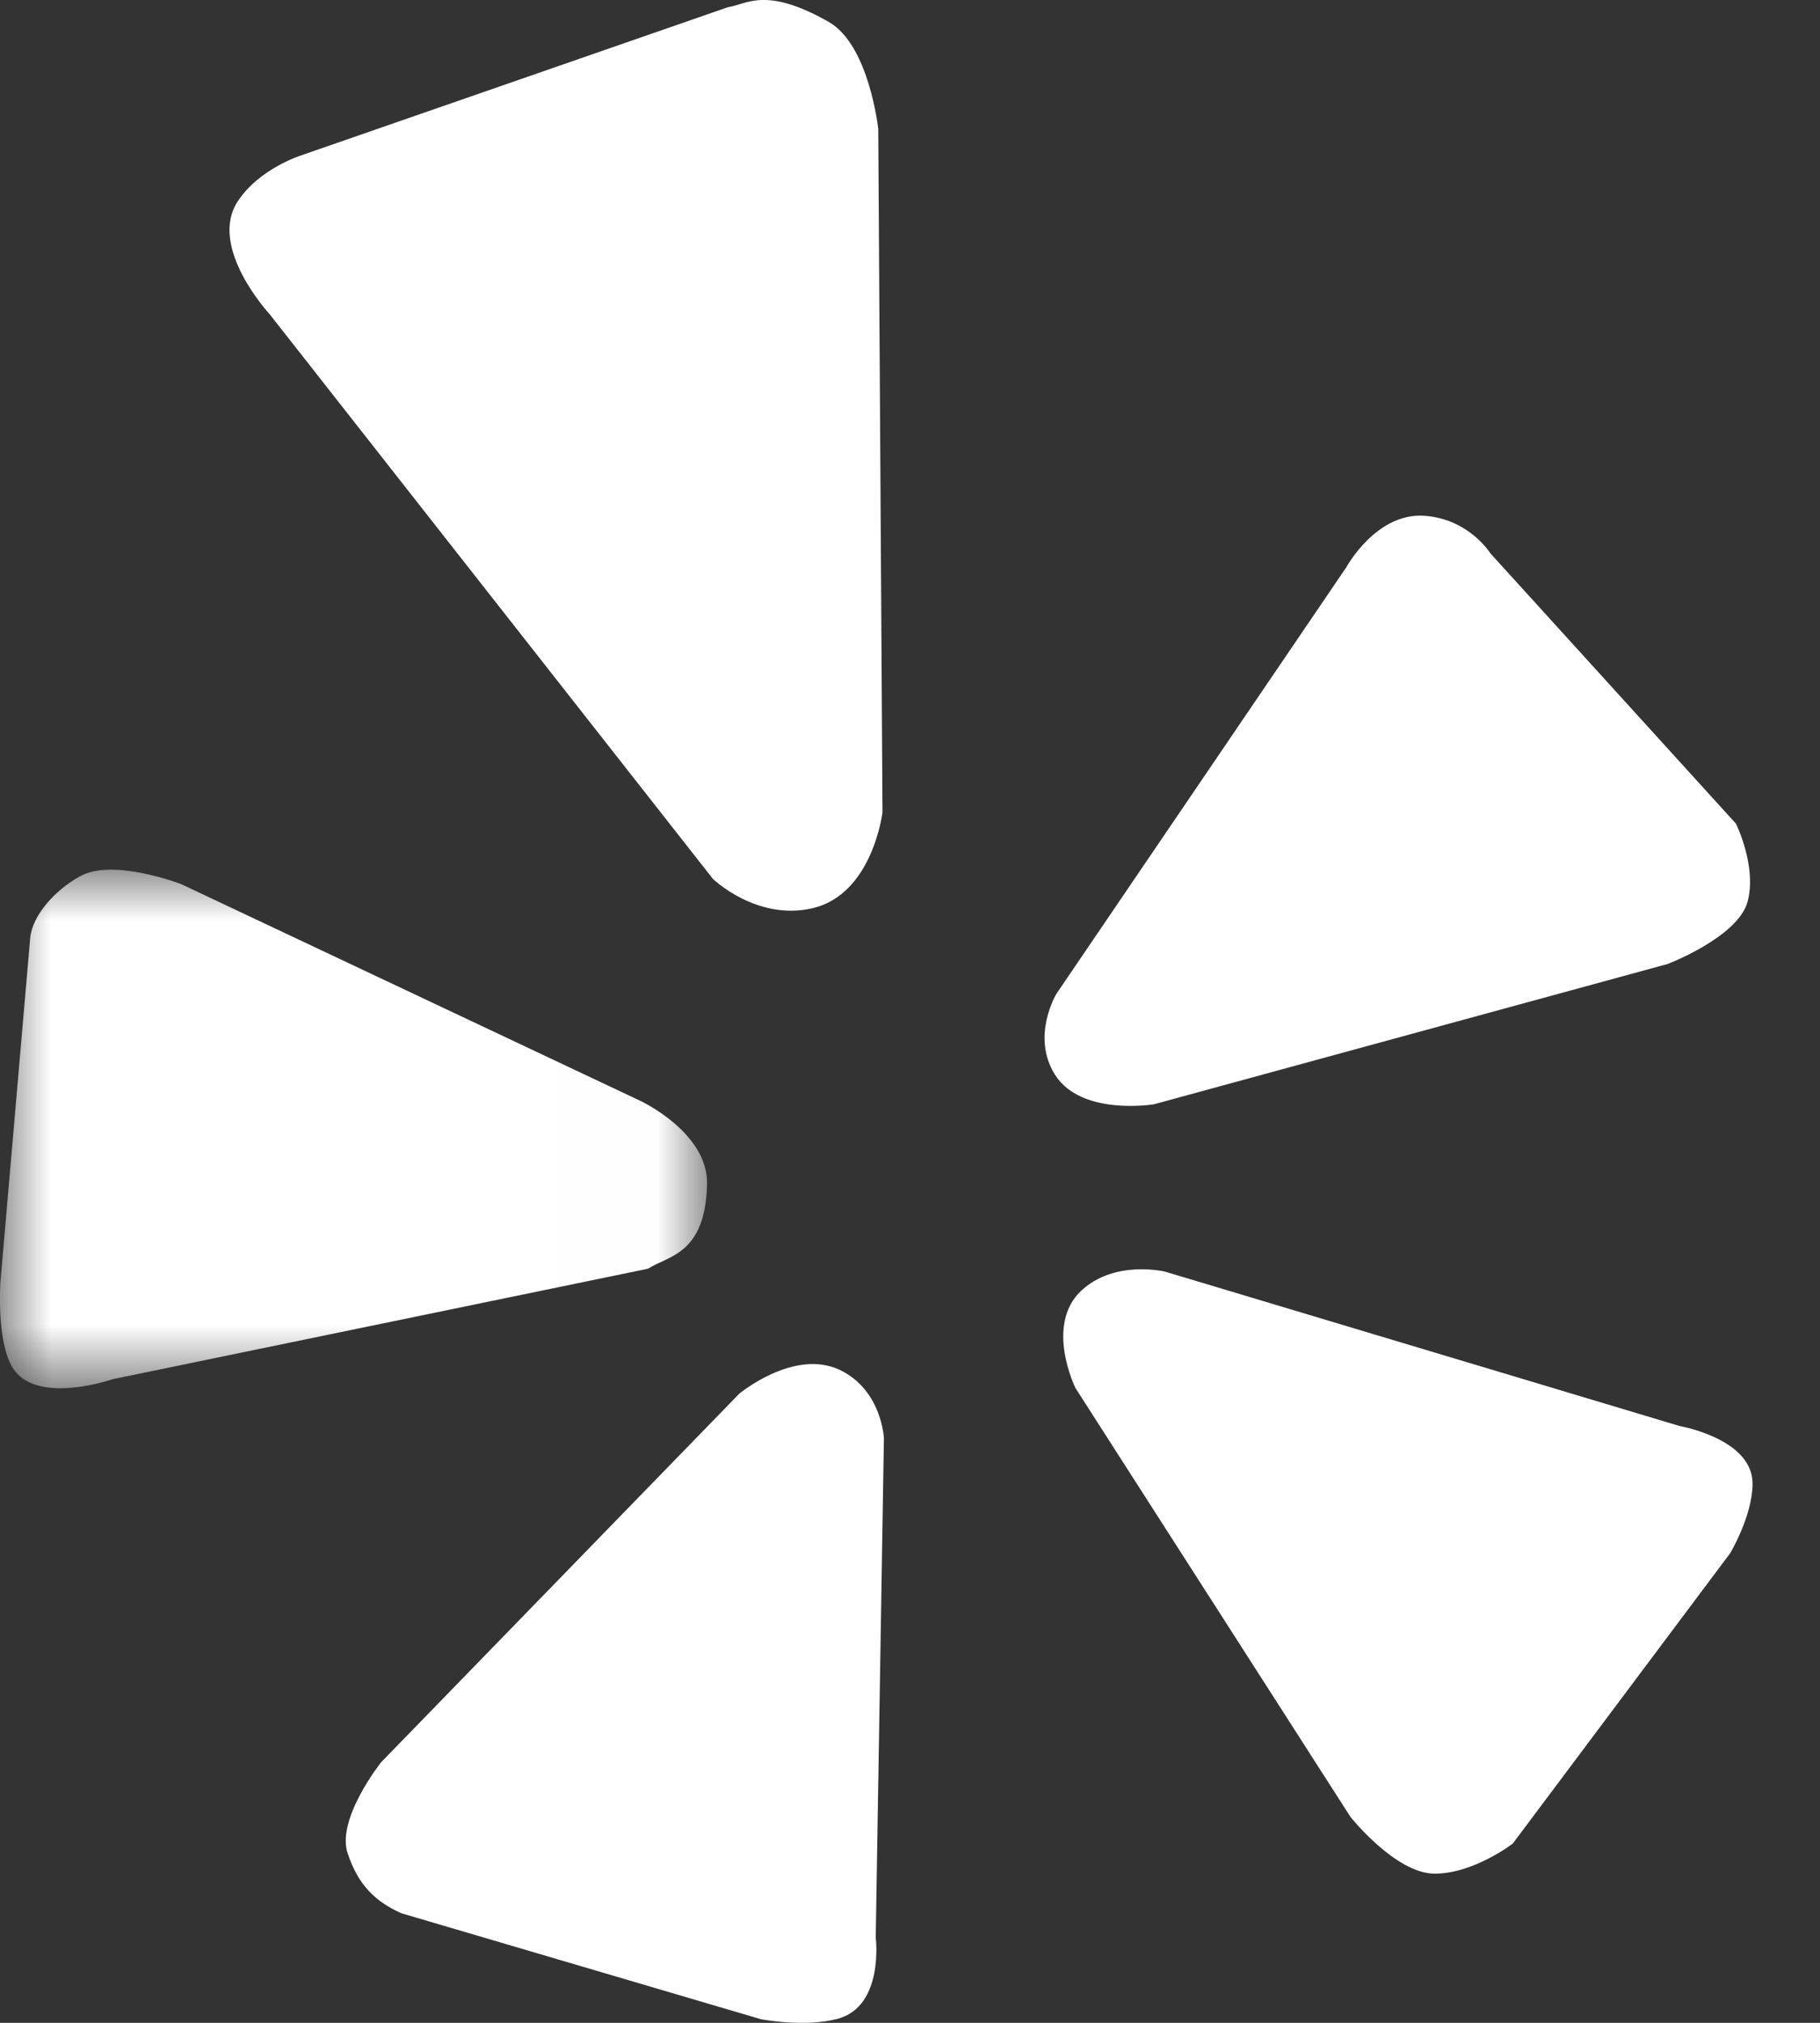
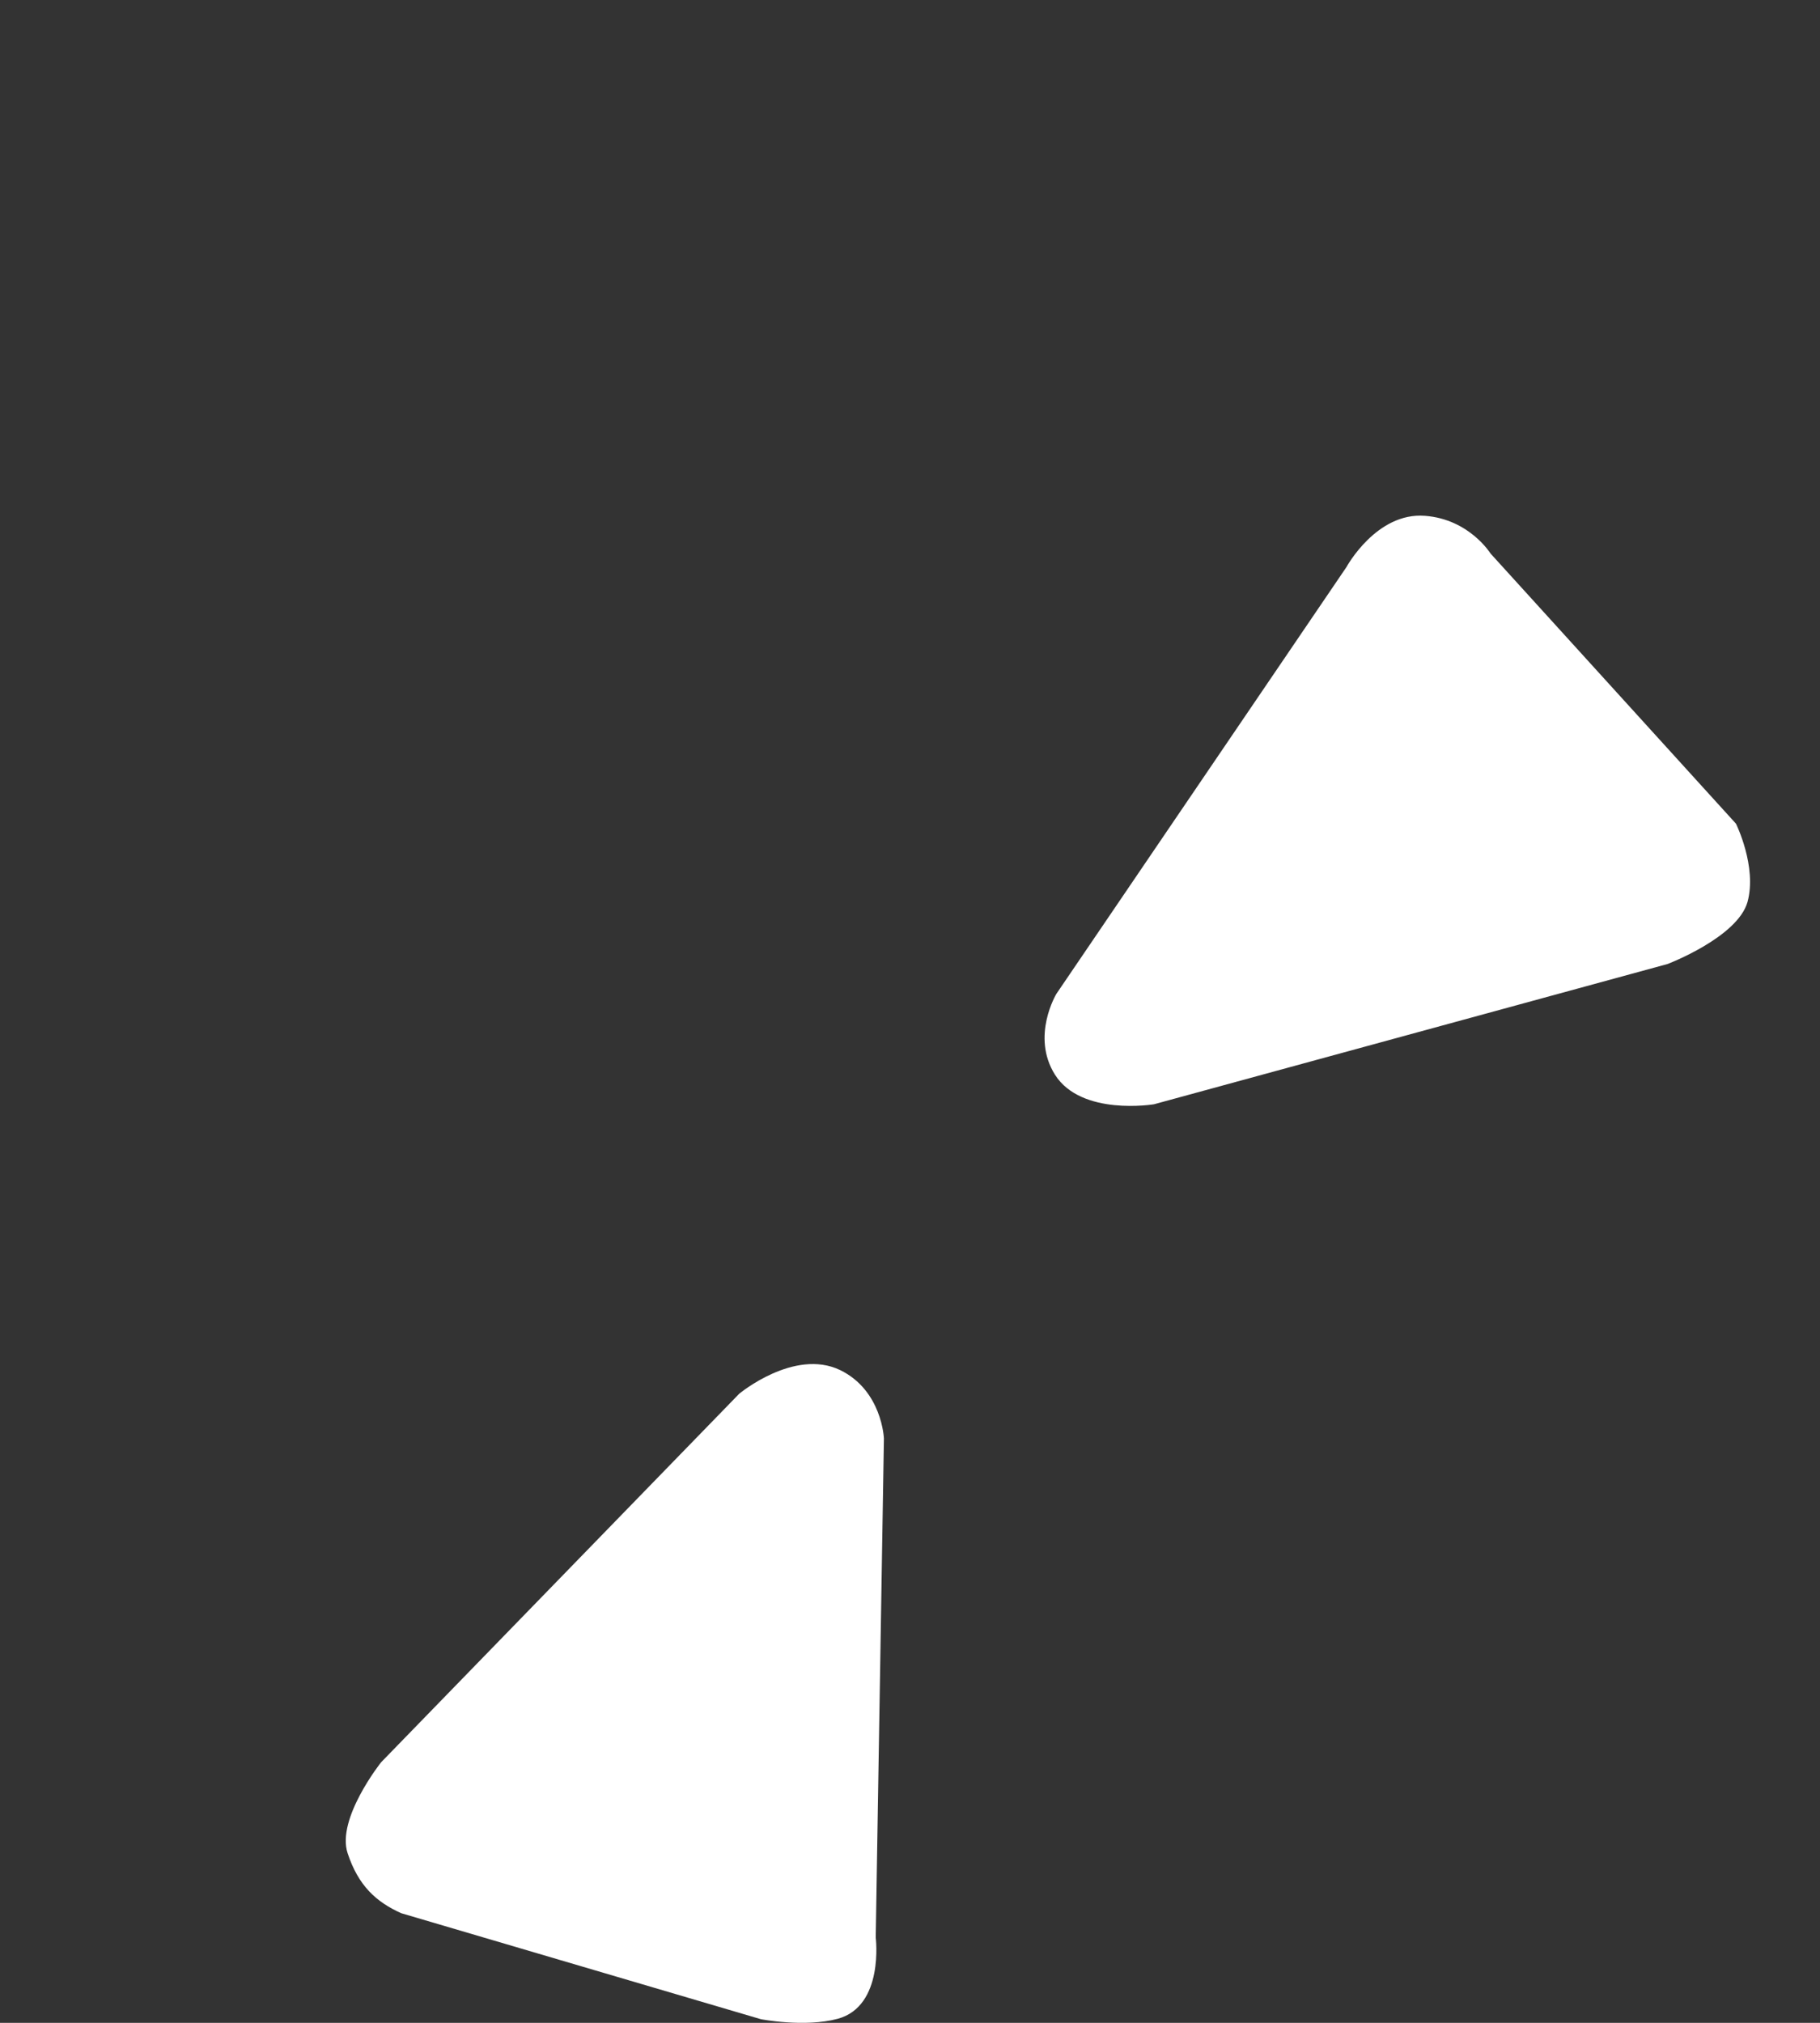
<svg xmlns="http://www.w3.org/2000/svg" xmlns:xlink="http://www.w3.org/1999/xlink" width="18px" height="20px" viewBox="0 0 18 20" version="1.1">
  <rect x="0" y="0" width="18" height="20" fill="#333333" stroke="none" />
  <title>yelp</title>
  <defs>
-     <polygon id="path-1" points="0 0 6.993 0 6.993 5.127 0 5.127" />
-   </defs>
+     </defs>
  <g id="Page-1" stroke="none" stroke-width="1" fill="none" fill-rule="evenodd">
    <g id="Connies_Website_April2021_Home" transform="translate(-840, -3170)">
      <g id="Footer" transform="translate(0, 3000)">
        <g id="Reviews" transform="translate(840, 140)">
          <g id="yelp" transform="translate(0, 30)">
-             <path d="M14.189,18.525 C14.577,18.525 14.962,18.227 14.962,18.227 L17.112,15.356 C17.112,15.356 17.329,14.994 17.333,14.676 C17.341,14.226 16.614,14.1 16.614,14.1 L11.523,12.573 C11.523,12.573 11.023,12.451 10.692,12.763 C10.331,13.104 10.636,13.723 10.636,13.723 L13.357,17.965 C13.357,17.965 13.803,18.525 14.189,18.525" id="Fill-1" fill="#FFFFFF" />
            <path d="M11.413,10.918 L16.493,9.531 C16.493,9.531 17.184,9.268 17.283,8.918 C17.379,8.568 17.169,8.144 17.169,8.144 L14.741,5.472 C14.741,5.472 14.532,5.134 14.094,5.1 C13.613,5.062 13.317,5.606 13.317,5.606 L10.448,9.826 C10.448,9.826 10.194,10.245 10.434,10.626 C10.695,11.038 11.413,10.918 11.413,10.918" id="Fill-3" fill="#FFFFFF" />
-             <path d="M8.034,8.98 C8.631,8.843 8.728,8.031 8.728,8.031 L8.686,1.276 C8.686,1.276 8.597,0.443 8.195,0.216 C7.567,-0.141 7.381,0.046 7.2,0.071 L2.982,1.535 C2.982,1.535 2.57,1.663 2.355,1.985 C2.048,2.44 2.668,3.108 2.668,3.108 L7.051,8.69 C7.051,8.69 7.483,9.107 8.034,8.98" id="Fill-5" fill="#FFFFFF" />
            <g id="Group-9" transform="translate(0, 8.599)">
              <mask id="mask-2" fill="white">
                <use xlink:href="#path-1" />
              </mask>
              <g id="Clip-8" />
              <path d="M0.793,0.064 C0.543,0.201 0.321,0.451 0.299,0.672 L0.005,4.067 C0.005,4.067 -0.039,4.655 0.124,4.922 C0.355,5.302 1.115,5.037 1.115,5.037 L6.408,3.945 C6.612,3.815 6.974,3.804 6.993,3.115 C7.008,2.594 6.324,2.281 6.324,2.281 L1.791,0.142 C1.791,0.142 1.119,-0.117 0.793,0.064" id="Fill-7" fill="#FFFFFF" mask="url(#mask-2)" />
            </g>
            <path d="M3.968,18.916 L7.525,19.964 C7.525,19.964 7.957,20.048 8.285,19.96 C8.747,19.835 8.661,19.156 8.661,19.156 L8.742,14.222 C8.742,14.222 8.724,13.748 8.309,13.546 C7.854,13.328 7.311,13.78 7.311,13.78 L3.769,17.424 C3.769,17.424 3.325,17.982 3.438,18.323 C3.544,18.644 3.719,18.804 3.968,18.916" id="Fill-10" fill="#FFFFFF" />
          </g>
        </g>
      </g>
    </g>
  </g>
</svg>